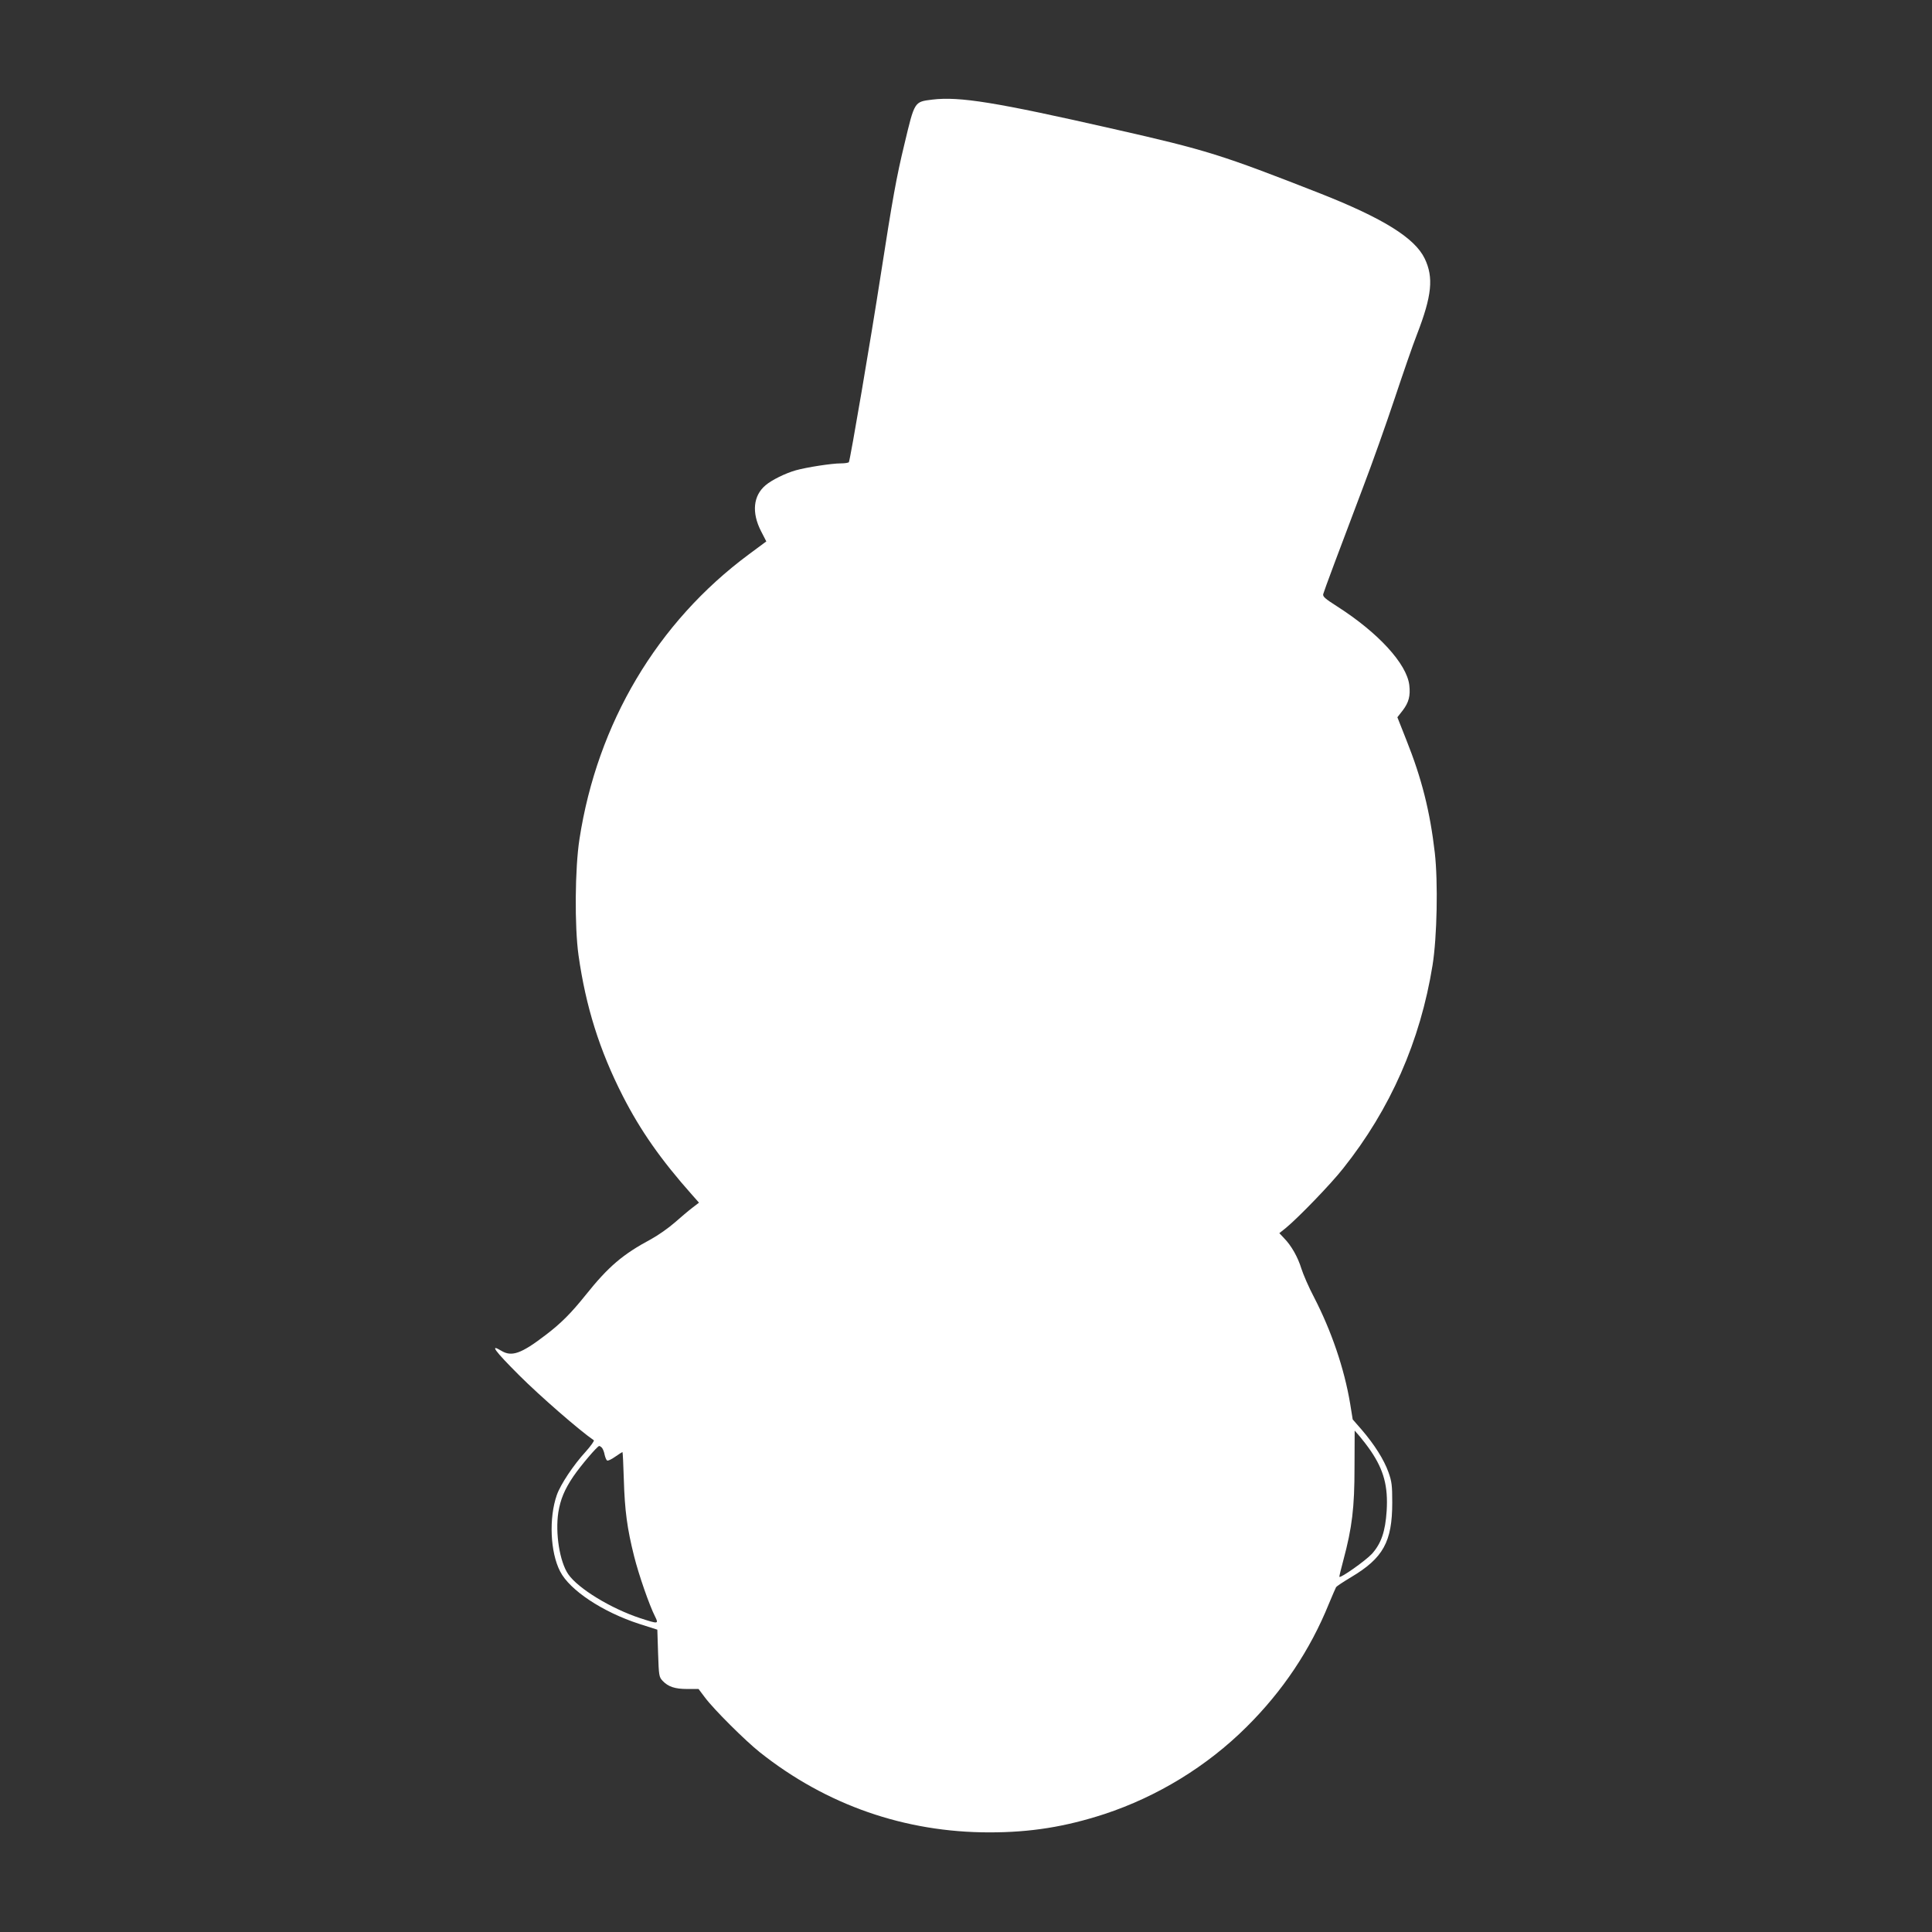
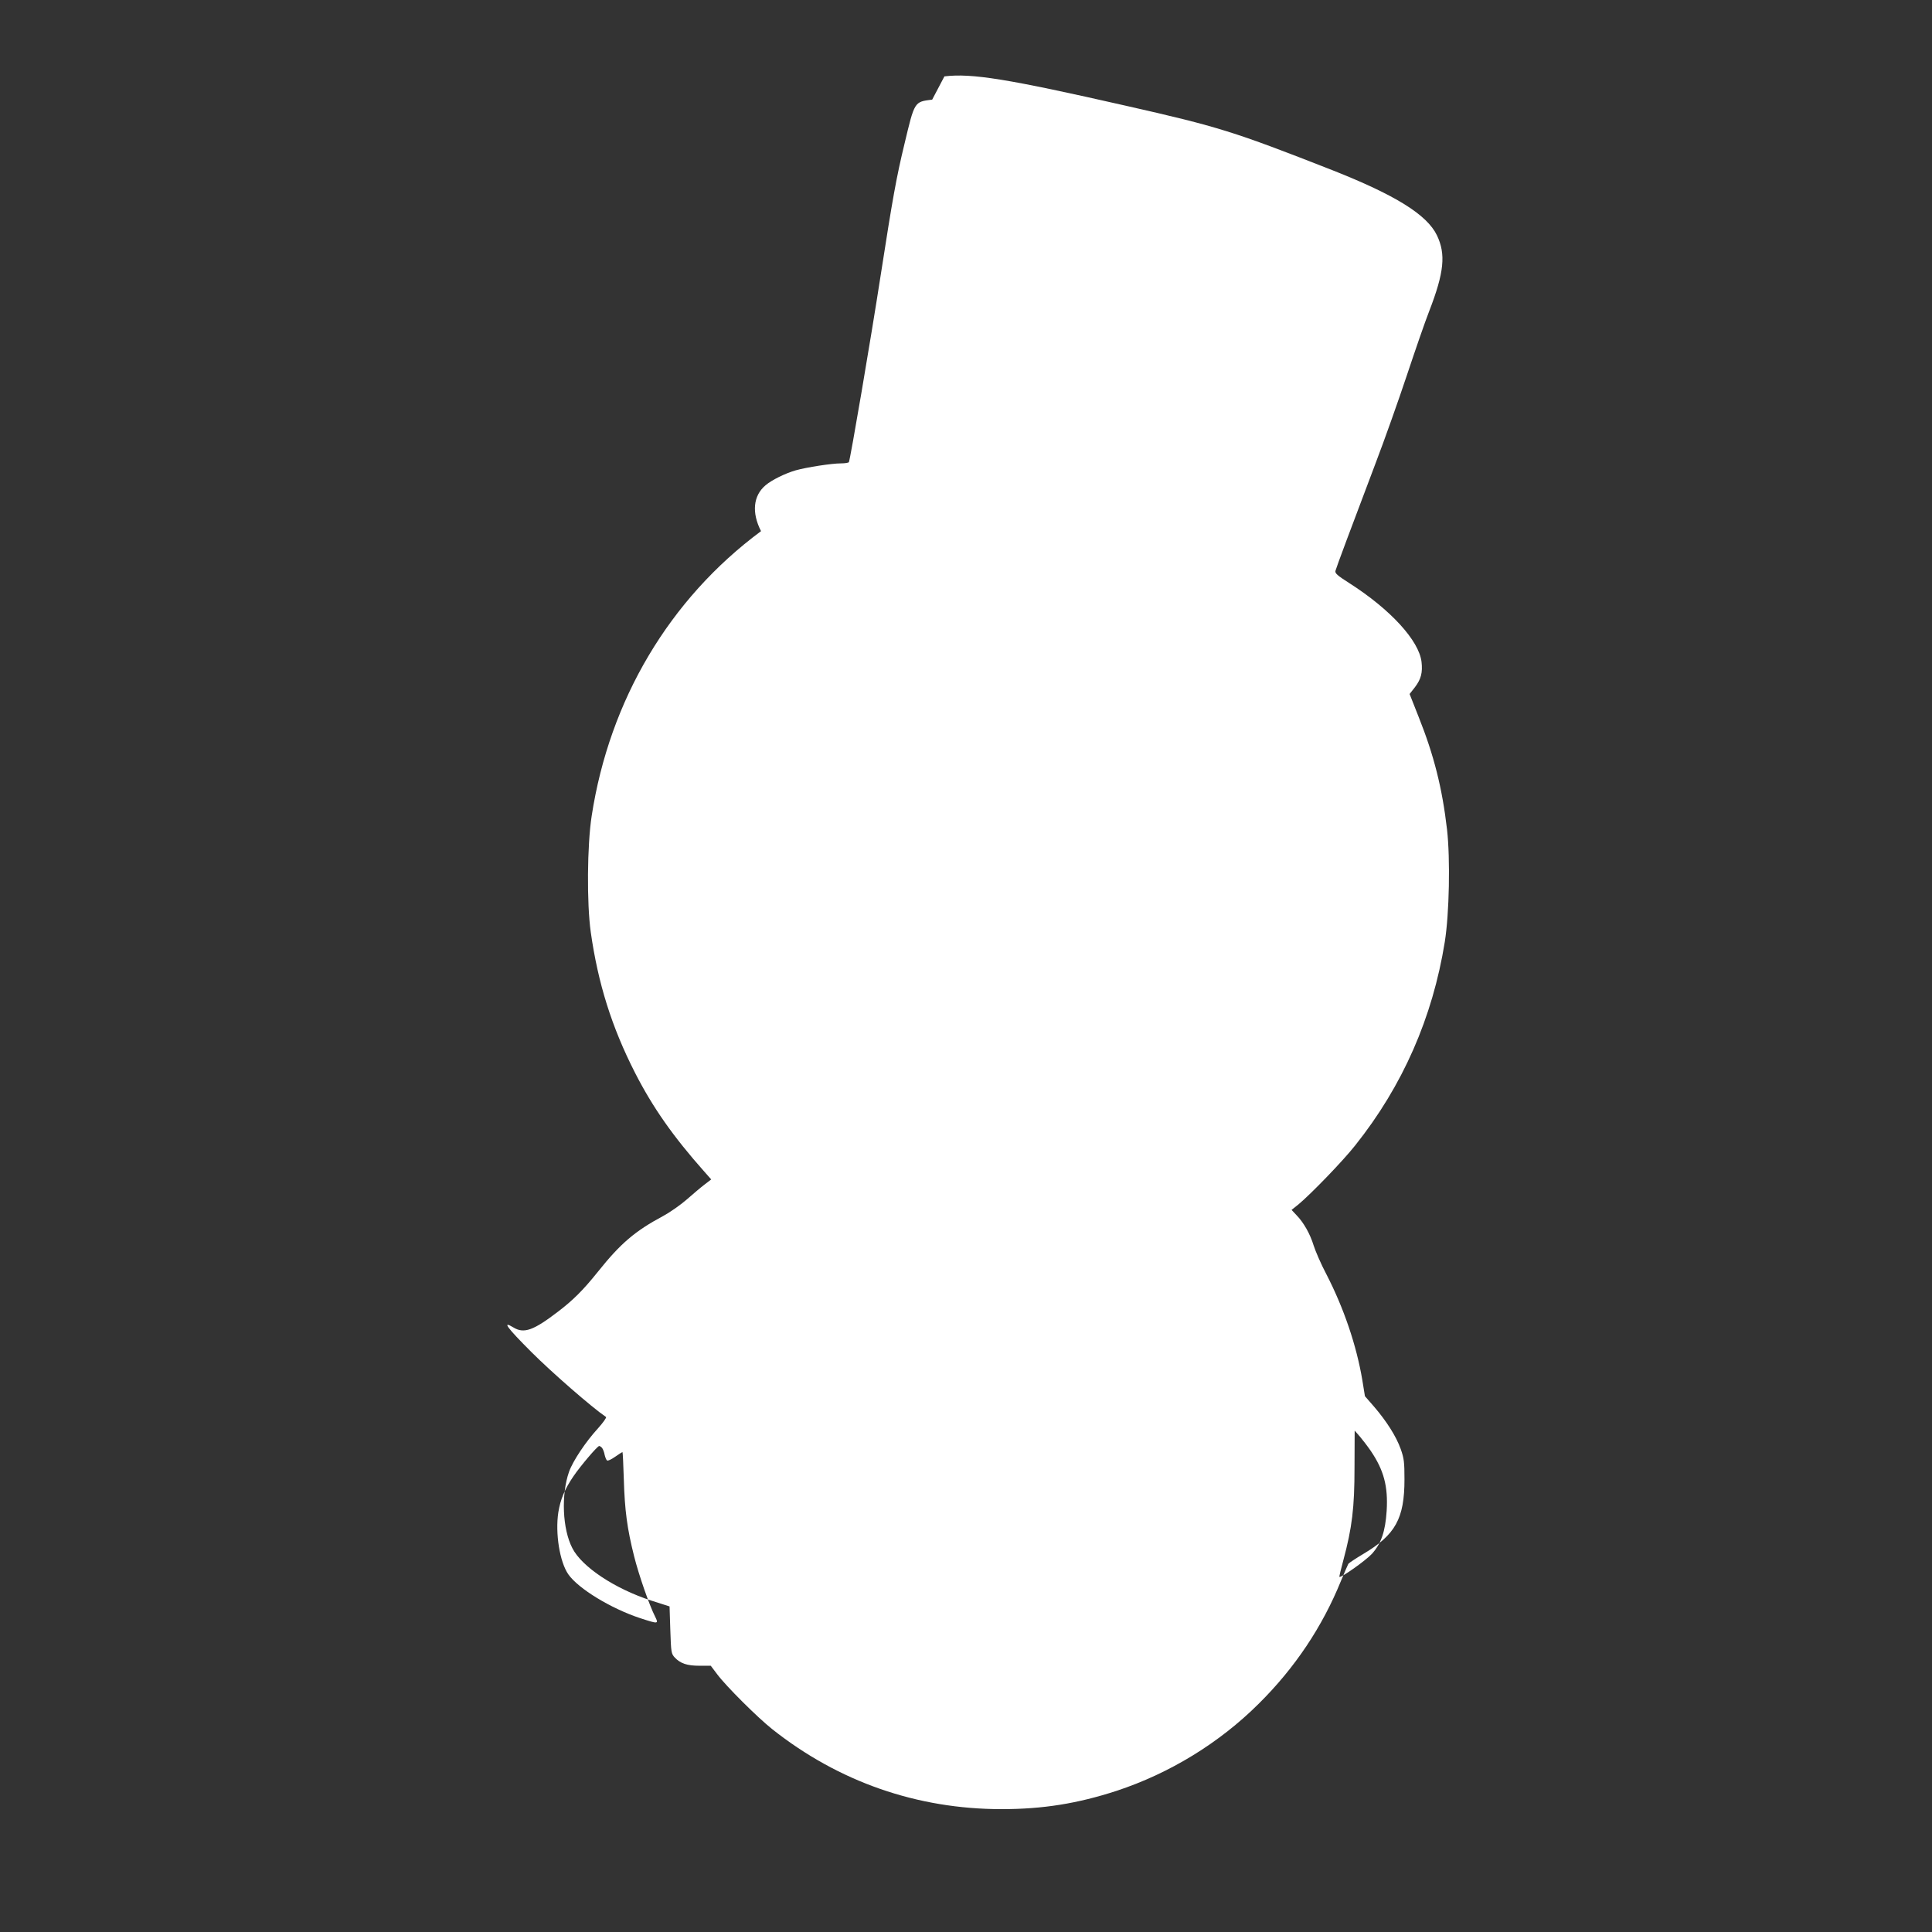
<svg xmlns="http://www.w3.org/2000/svg" version="1.0" width="1280pt" height="1280pt" viewBox="0 0 1280 1280" preserveAspectRatio="xMidYMid meet">
  <rect x="0" y="0" width="1280" height="1280" fill="#333333" stroke="none" />
  <g transform="translate(0,1280) scale(0.1,-0.1)" fill="#ffffff" stroke="none">
-     <path d="M6176 12140 c-119 -15 -116 -10 -184 -295 -53 -219 -78 -358 -157 -867 -65 -421 -202 -1225 -211 -1240 -3 -4 -26 -8 -52 -8 -63 0 -229 -26 -300 -46 -70 -20 -159 -64 -200 -99 -82 -69 -93 -181 -30 -304 l35 -68 -116 -86 c-607 -450 -1004 -1119 -1122 -1887 -30 -193 -33 -579 -6 -770 48 -339 139 -629 293 -931 117 -229 252 -422 459 -655 l46 -52 -43 -33 c-24 -18 -77 -63 -118 -99 -41 -36 -111 -85 -155 -109 -189 -101 -284 -182 -435 -371 -97 -121 -164 -188 -264 -264 -163 -125 -226 -147 -295 -105 -79 48 -45 1 119 -163 135 -135 400 -366 494 -430 5 -3 -19 -37 -53 -75 -81 -88 -167 -217 -192 -288 -53 -151 -44 -379 22 -506 63 -124 281 -269 525 -348 l119 -38 5 -156 c5 -149 6 -157 30 -183 37 -39 81 -54 163 -54 l75 0 43 -57 c59 -79 267 -286 364 -363 440 -349 960 -530 1520 -530 274 0 503 37 761 121 352 116 681 317 943 578 239 237 421 509 545 815 23 55 45 106 48 111 4 6 48 35 98 65 214 127 274 235 274 495 0 114 -3 139 -25 201 -30 84 -93 183 -176 280 l-61 70 -17 105 c-39 233 -124 481 -239 704 -35 66 -72 152 -84 190 -23 75 -65 151 -115 202 l-31 33 45 36 c84 70 296 289 377 392 314 394 512 845 593 1347 30 188 37 549 15 745 -32 276 -87 493 -188 746 l-60 152 36 46 c40 53 51 96 43 167 -17 141 -205 347 -479 522 -80 51 -96 65 -91 82 6 23 104 285 263 705 62 162 156 428 210 590 54 162 120 354 148 425 99 256 111 377 51 502 -66 137 -276 267 -694 432 -653 256 -751 287 -1365 426 -783 178 -1023 217 -1204 195z m2906 -8953 c86 -127 115 -234 105 -397 -9 -137 -36 -216 -98 -285 -42 -45 -206 -161 -215 -152 -2 1 10 51 26 110 58 216 74 348 74 615 l1 244 34 -39 c18 -21 51 -64 73 -96z m-5093 20 c6 -8 14 -28 17 -46 4 -17 11 -34 16 -37 6 -4 30 8 54 25 25 17 46 31 48 31 2 0 6 -82 9 -182 6 -205 22 -325 68 -508 31 -124 101 -325 139 -400 25 -50 22 -50 -98 -11 -194 64 -411 196 -477 291 -57 83 -87 271 -66 410 14 86 41 152 100 239 47 69 159 201 171 201 4 0 13 -6 19 -13z" />
+     <path d="M6176 12140 c-119 -15 -116 -10 -184 -295 -53 -219 -78 -358 -157 -867 -65 -421 -202 -1225 -211 -1240 -3 -4 -26 -8 -52 -8 -63 0 -229 -26 -300 -46 -70 -20 -159 -64 -200 -99 -82 -69 -93 -181 -30 -304 c-607 -450 -1004 -1119 -1122 -1887 -30 -193 -33 -579 -6 -770 48 -339 139 -629 293 -931 117 -229 252 -422 459 -655 l46 -52 -43 -33 c-24 -18 -77 -63 -118 -99 -41 -36 -111 -85 -155 -109 -189 -101 -284 -182 -435 -371 -97 -121 -164 -188 -264 -264 -163 -125 -226 -147 -295 -105 -79 48 -45 1 119 -163 135 -135 400 -366 494 -430 5 -3 -19 -37 -53 -75 -81 -88 -167 -217 -192 -288 -53 -151 -44 -379 22 -506 63 -124 281 -269 525 -348 l119 -38 5 -156 c5 -149 6 -157 30 -183 37 -39 81 -54 163 -54 l75 0 43 -57 c59 -79 267 -286 364 -363 440 -349 960 -530 1520 -530 274 0 503 37 761 121 352 116 681 317 943 578 239 237 421 509 545 815 23 55 45 106 48 111 4 6 48 35 98 65 214 127 274 235 274 495 0 114 -3 139 -25 201 -30 84 -93 183 -176 280 l-61 70 -17 105 c-39 233 -124 481 -239 704 -35 66 -72 152 -84 190 -23 75 -65 151 -115 202 l-31 33 45 36 c84 70 296 289 377 392 314 394 512 845 593 1347 30 188 37 549 15 745 -32 276 -87 493 -188 746 l-60 152 36 46 c40 53 51 96 43 167 -17 141 -205 347 -479 522 -80 51 -96 65 -91 82 6 23 104 285 263 705 62 162 156 428 210 590 54 162 120 354 148 425 99 256 111 377 51 502 -66 137 -276 267 -694 432 -653 256 -751 287 -1365 426 -783 178 -1023 217 -1204 195z m2906 -8953 c86 -127 115 -234 105 -397 -9 -137 -36 -216 -98 -285 -42 -45 -206 -161 -215 -152 -2 1 10 51 26 110 58 216 74 348 74 615 l1 244 34 -39 c18 -21 51 -64 73 -96z m-5093 20 c6 -8 14 -28 17 -46 4 -17 11 -34 16 -37 6 -4 30 8 54 25 25 17 46 31 48 31 2 0 6 -82 9 -182 6 -205 22 -325 68 -508 31 -124 101 -325 139 -400 25 -50 22 -50 -98 -11 -194 64 -411 196 -477 291 -57 83 -87 271 -66 410 14 86 41 152 100 239 47 69 159 201 171 201 4 0 13 -6 19 -13z" />
  </g>
</svg>